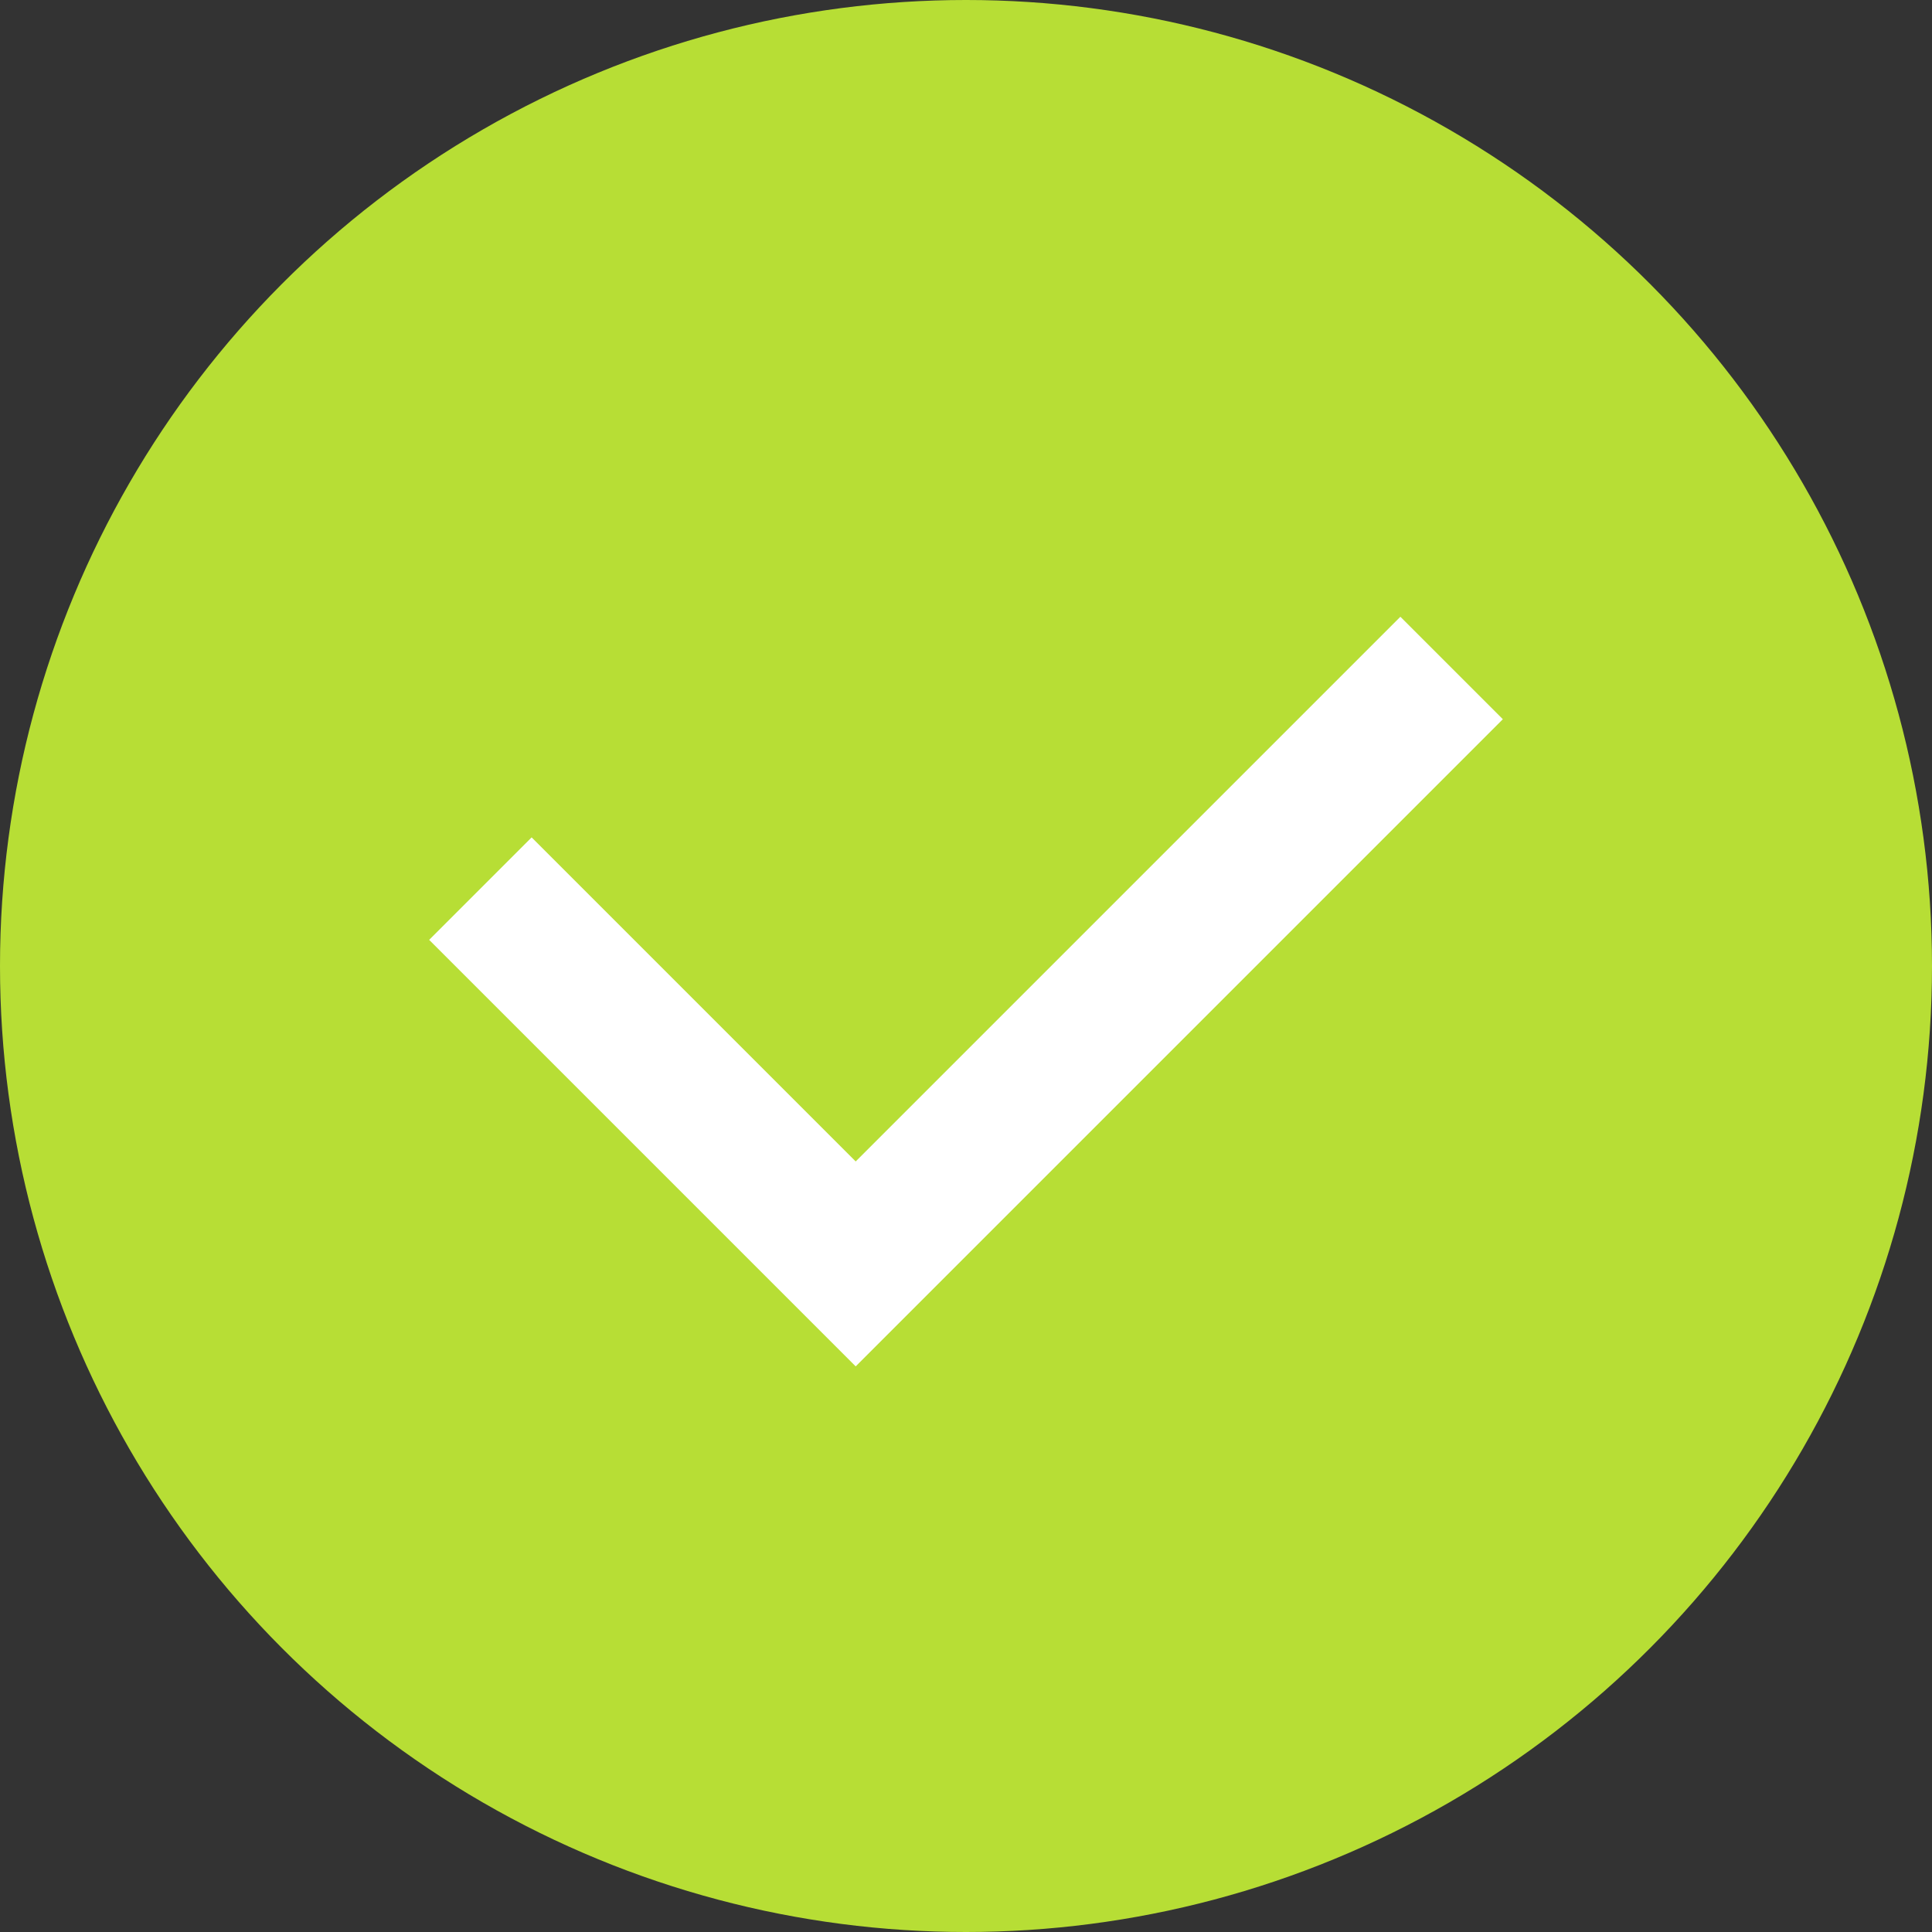
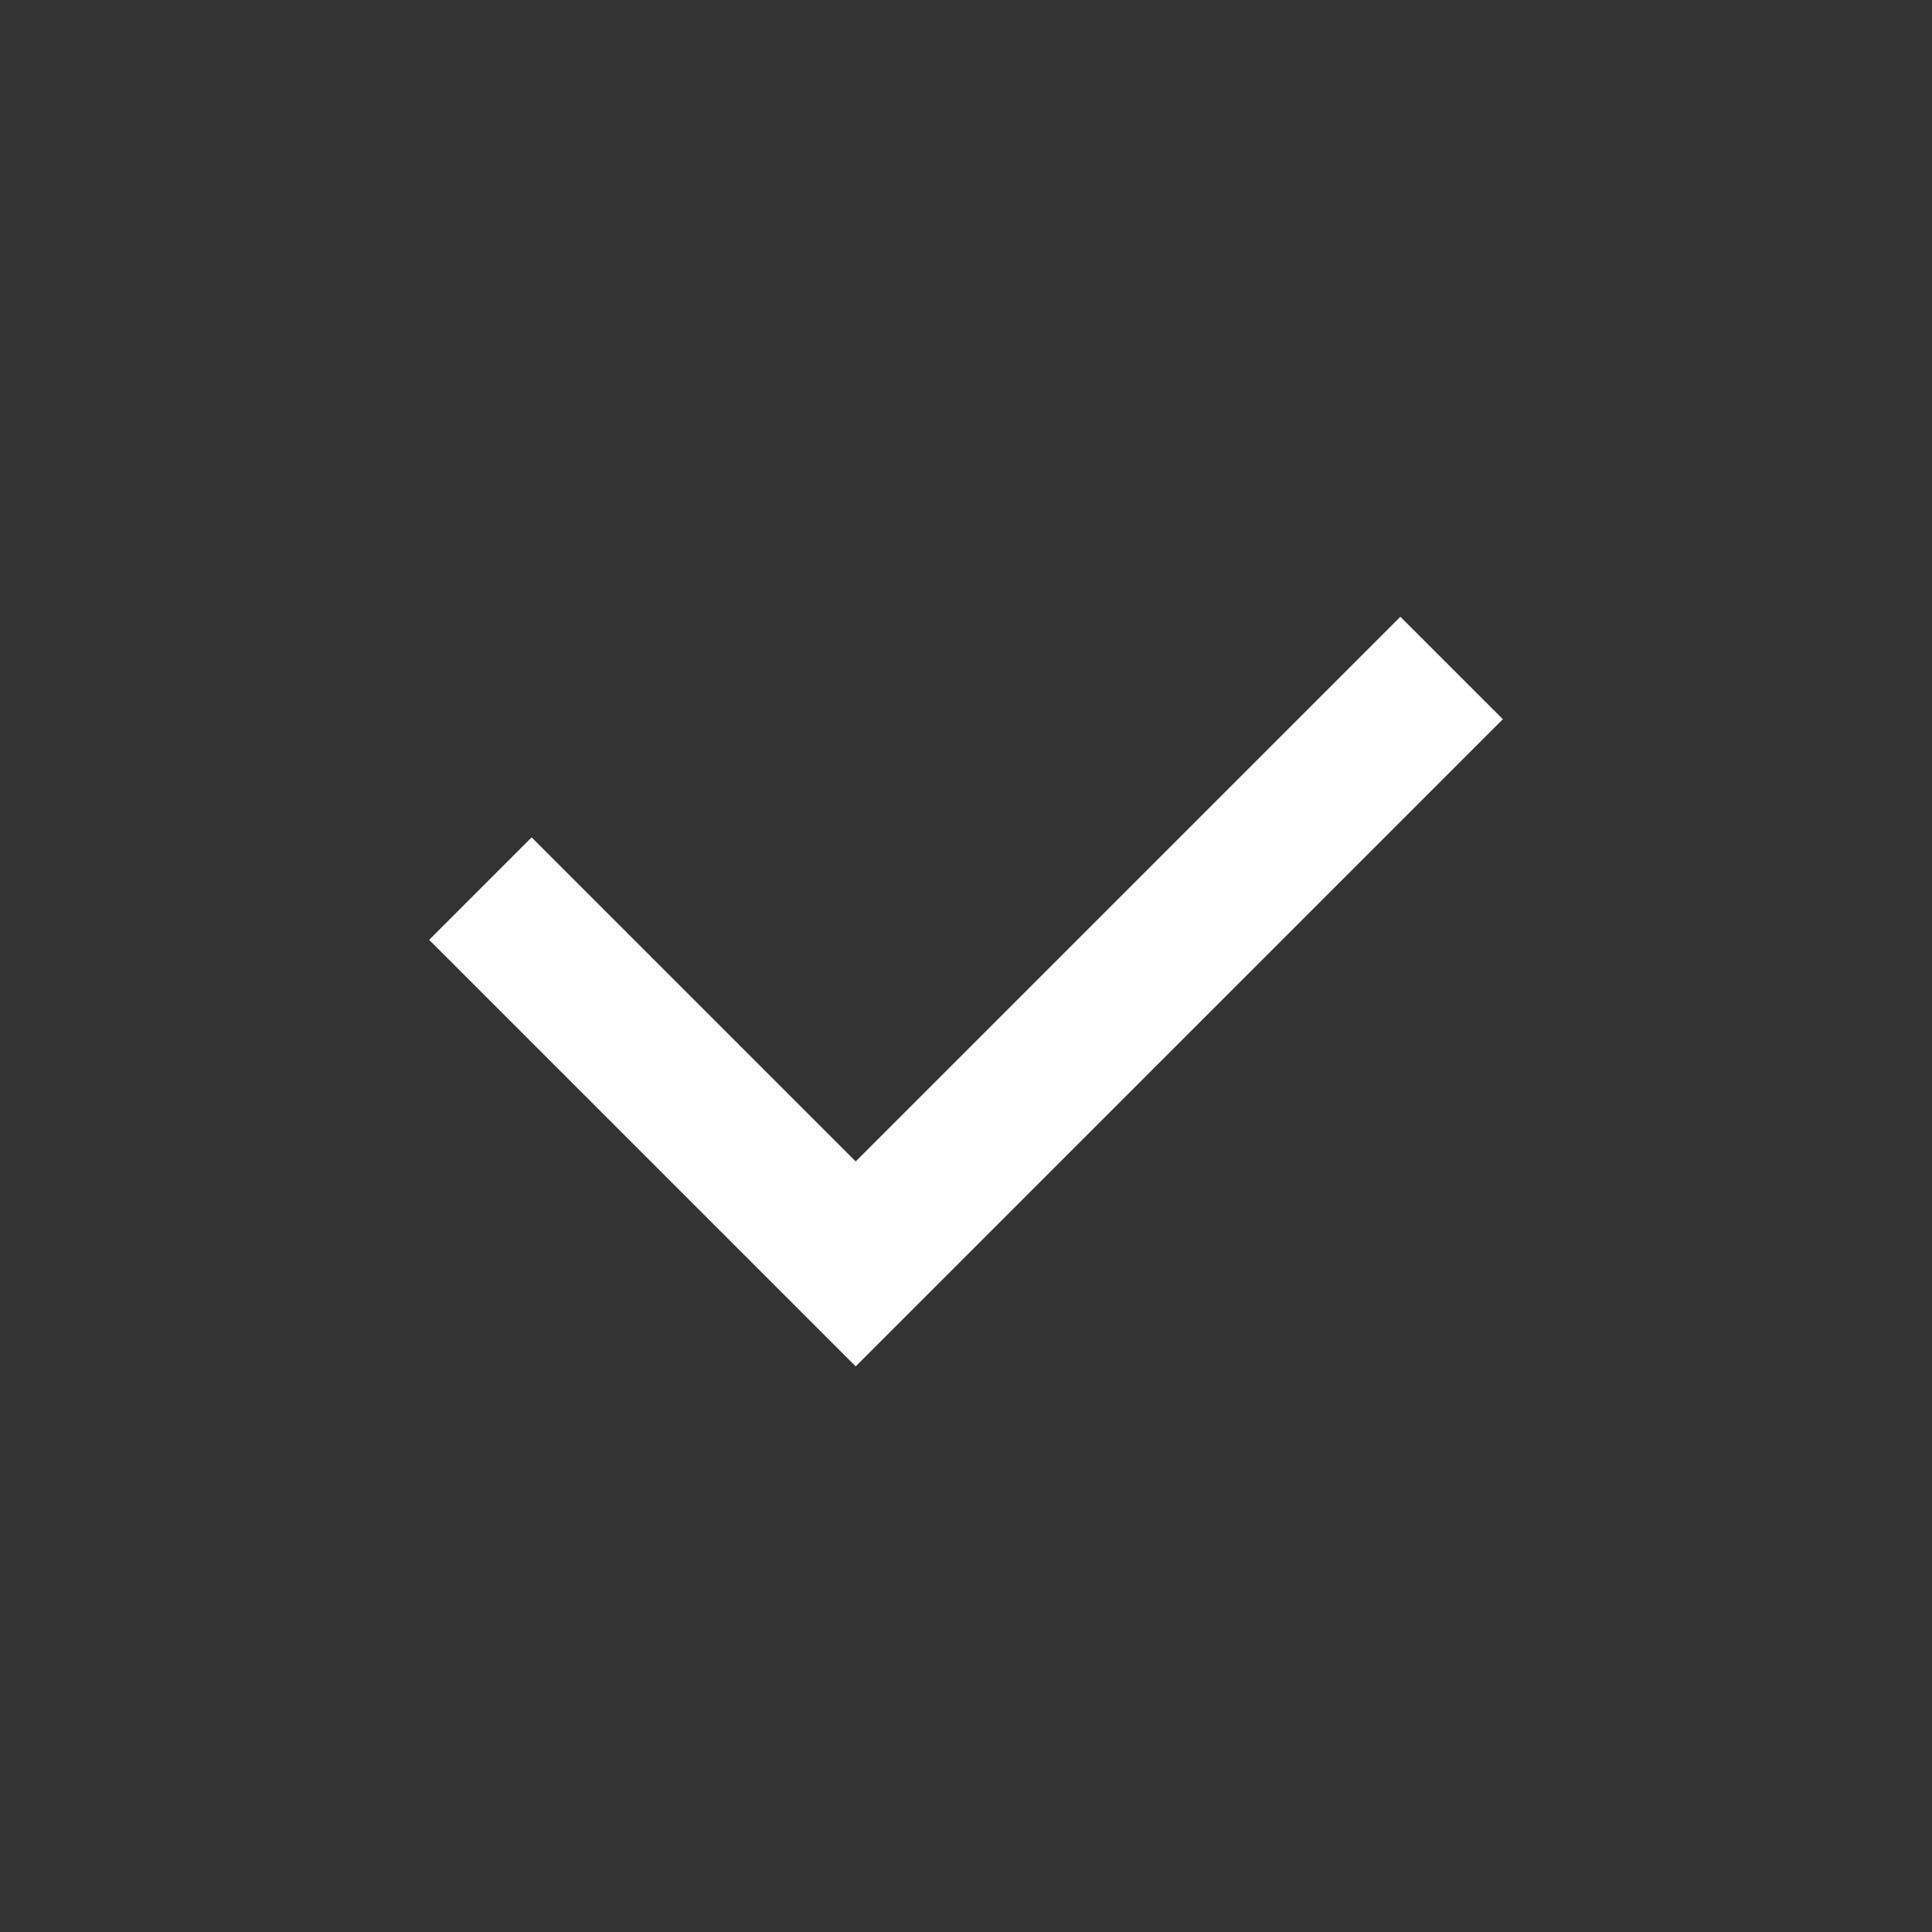
<svg xmlns="http://www.w3.org/2000/svg" width="20" height="20" viewBox="0 0 20 20">
  <rect x="0" y="0" width="20" height="20" fill="#333333" stroke="none" />
  <g id="Group_4" data-name="Group 4" transform="translate(-857 -1494)">
-     <circle id="Ellipse_1" data-name="Ellipse 1" cx="10" cy="10" r="10" transform="translate(857 1494)" fill="#b7de35" />
    <path id="Path_11" data-name="Path 11" d="M-1178.576,1505.032l3.885,3.885,6.169-6.169" transform="translate(2040.549 -1.833)" fill="none" stroke="#fff" stroke-width="1.5" />
  </g>
</svg>